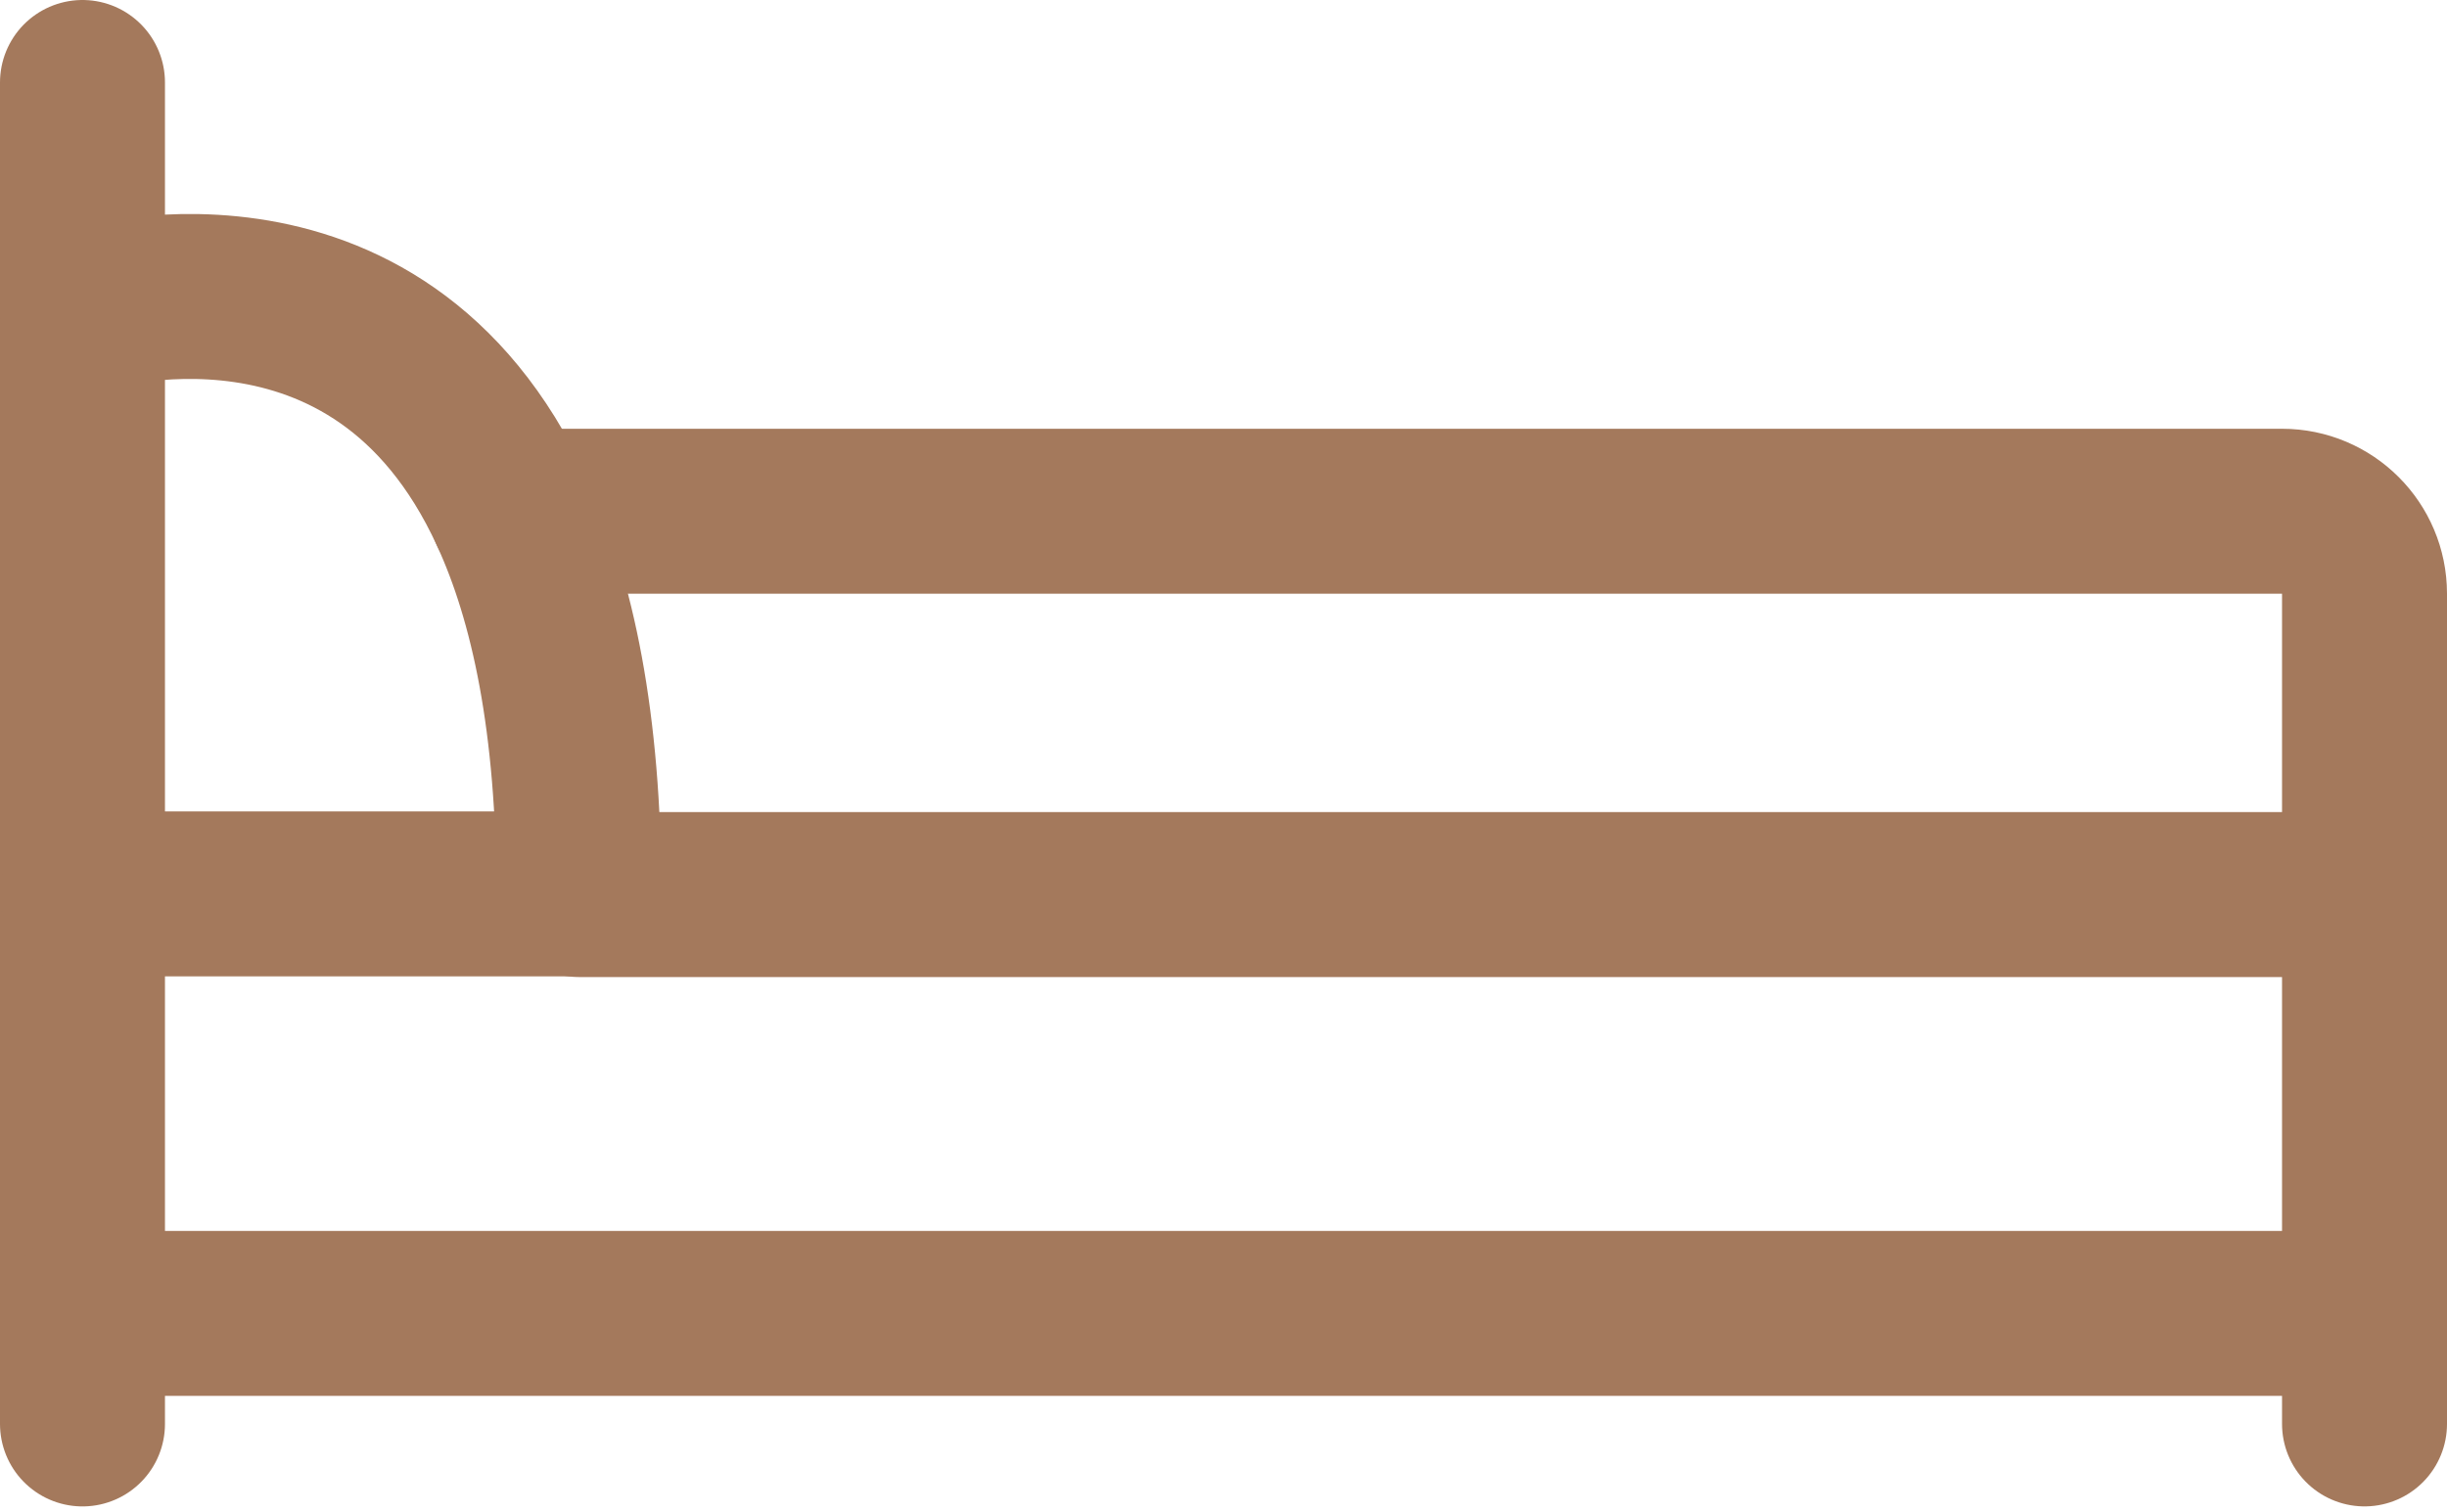
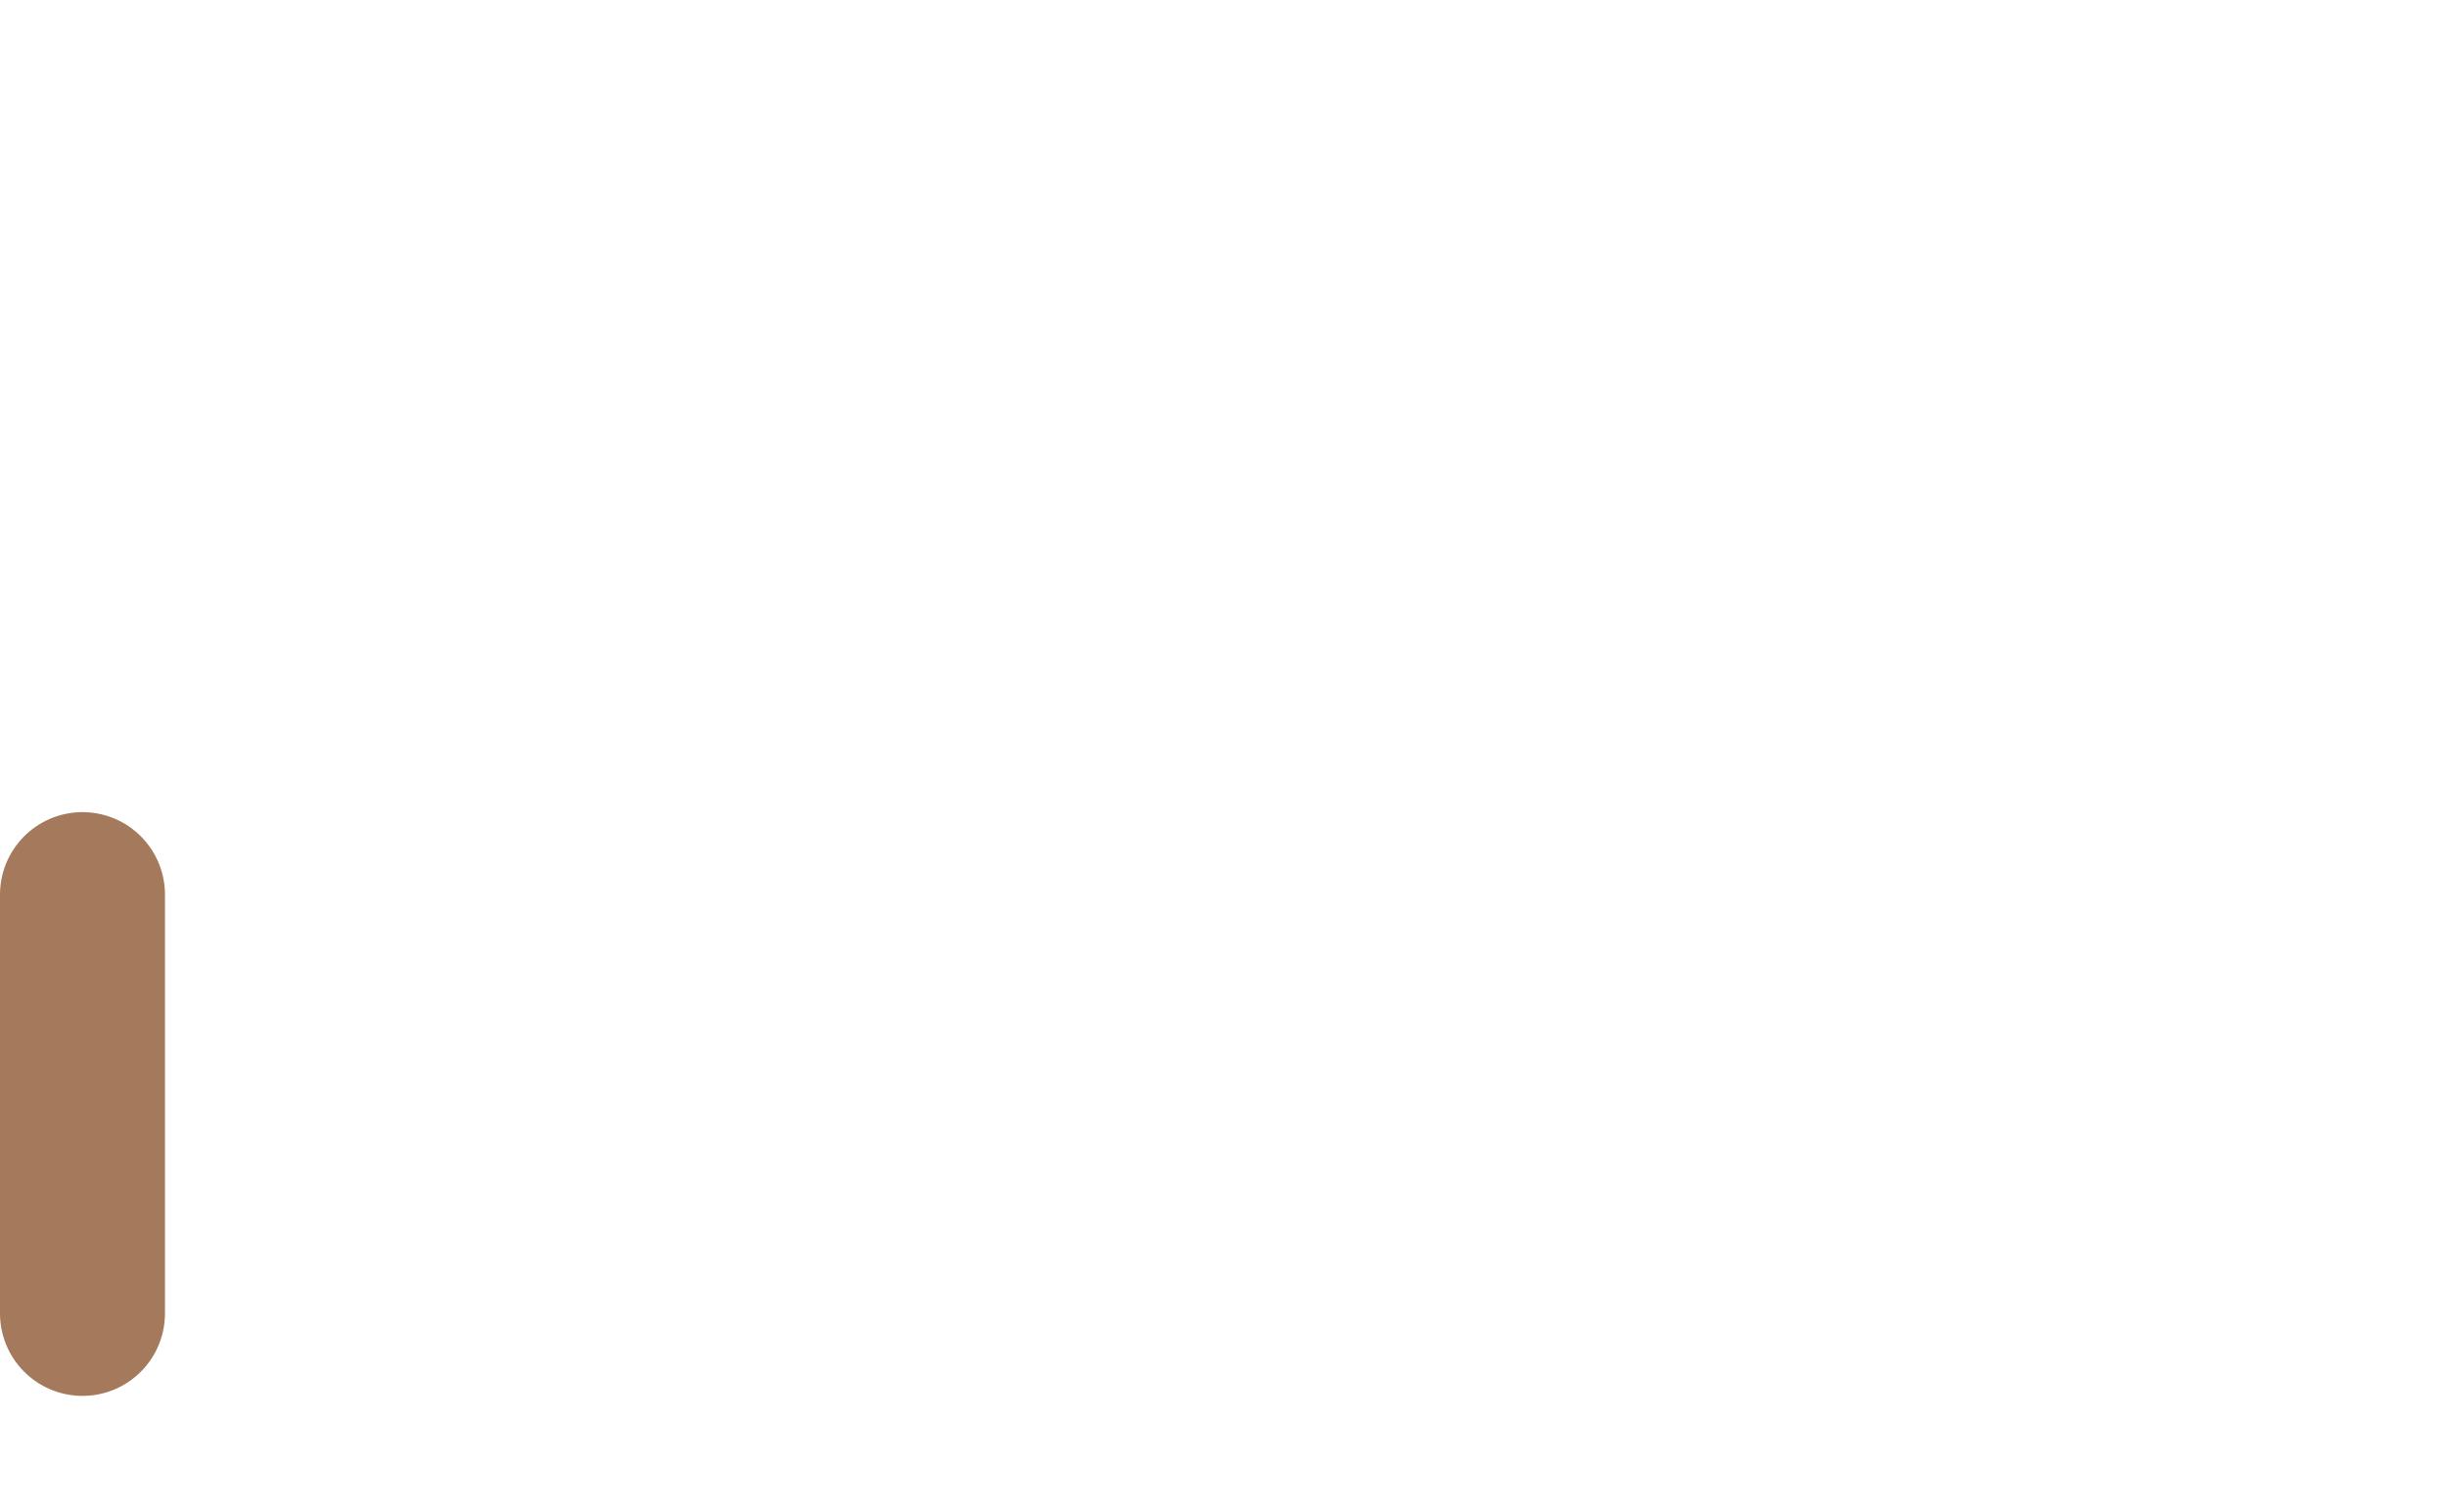
<svg xmlns="http://www.w3.org/2000/svg" width="89" height="55" viewBox="0 0 89 55" fill="none">
-   <path d="M3 3V51.799" stroke="#A4795C" stroke-width="6" stroke-miterlimit="10" stroke-linecap="round" stroke-linejoin="round" />
-   <path d="M3 11.305C3 11.305 13.689 7.881 18.62 18.599C20.1 21.81 21.055 26.289 21.055 32.516H3" stroke="#A4795C" stroke-width="6" stroke-miterlimit="10" stroke-linecap="round" stroke-linejoin="round" />
-   <path d="M18.62 18.597H83C84.657 18.597 86 19.94 86 21.597V32.542H21.061" stroke="#A4795C" stroke-width="6" stroke-miterlimit="10" stroke-linecap="round" stroke-linejoin="round" />
-   <path d="M3 47.778H86V32.543" stroke="#A4795C" stroke-width="6" stroke-miterlimit="10" stroke-linecap="round" stroke-linejoin="round" />
-   <path d="M86 51.798V47.777" stroke="#A4795C" stroke-width="6" stroke-miterlimit="10" stroke-linecap="round" stroke-linejoin="round" />
+   <path d="M3 47.778V32.543" stroke="#A4795C" stroke-width="6" stroke-miterlimit="10" stroke-linecap="round" stroke-linejoin="round" />
</svg>